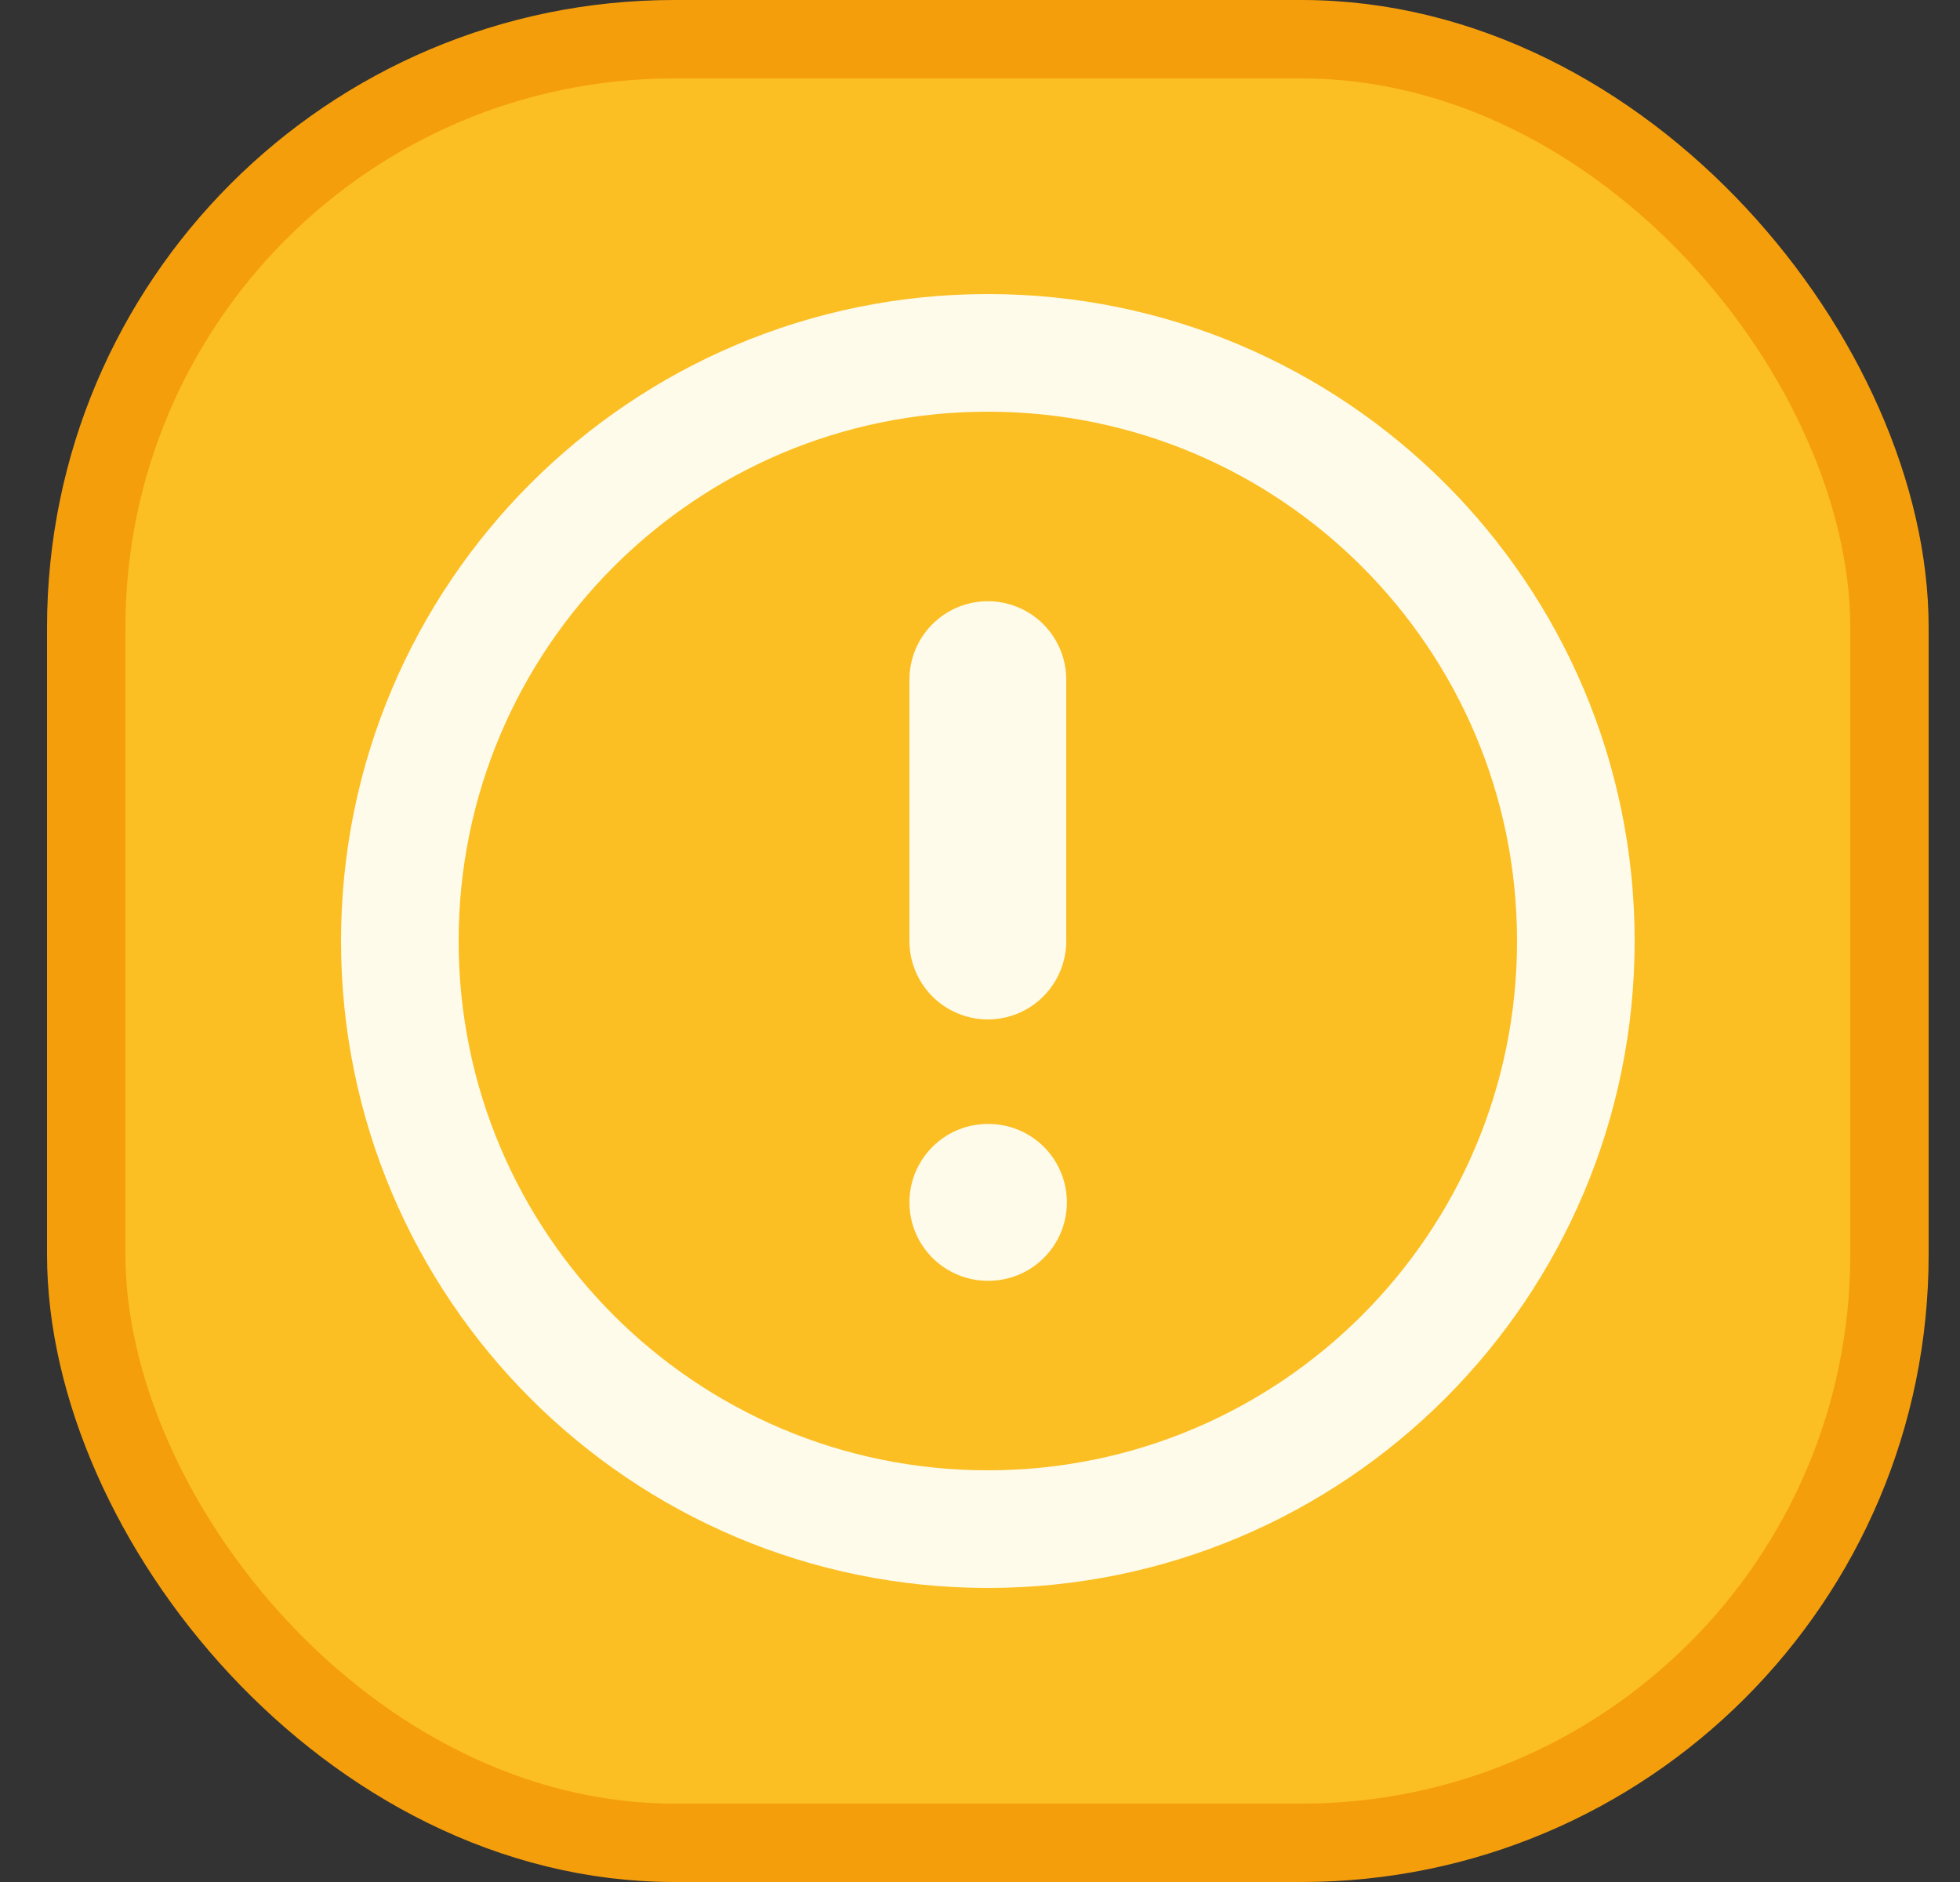
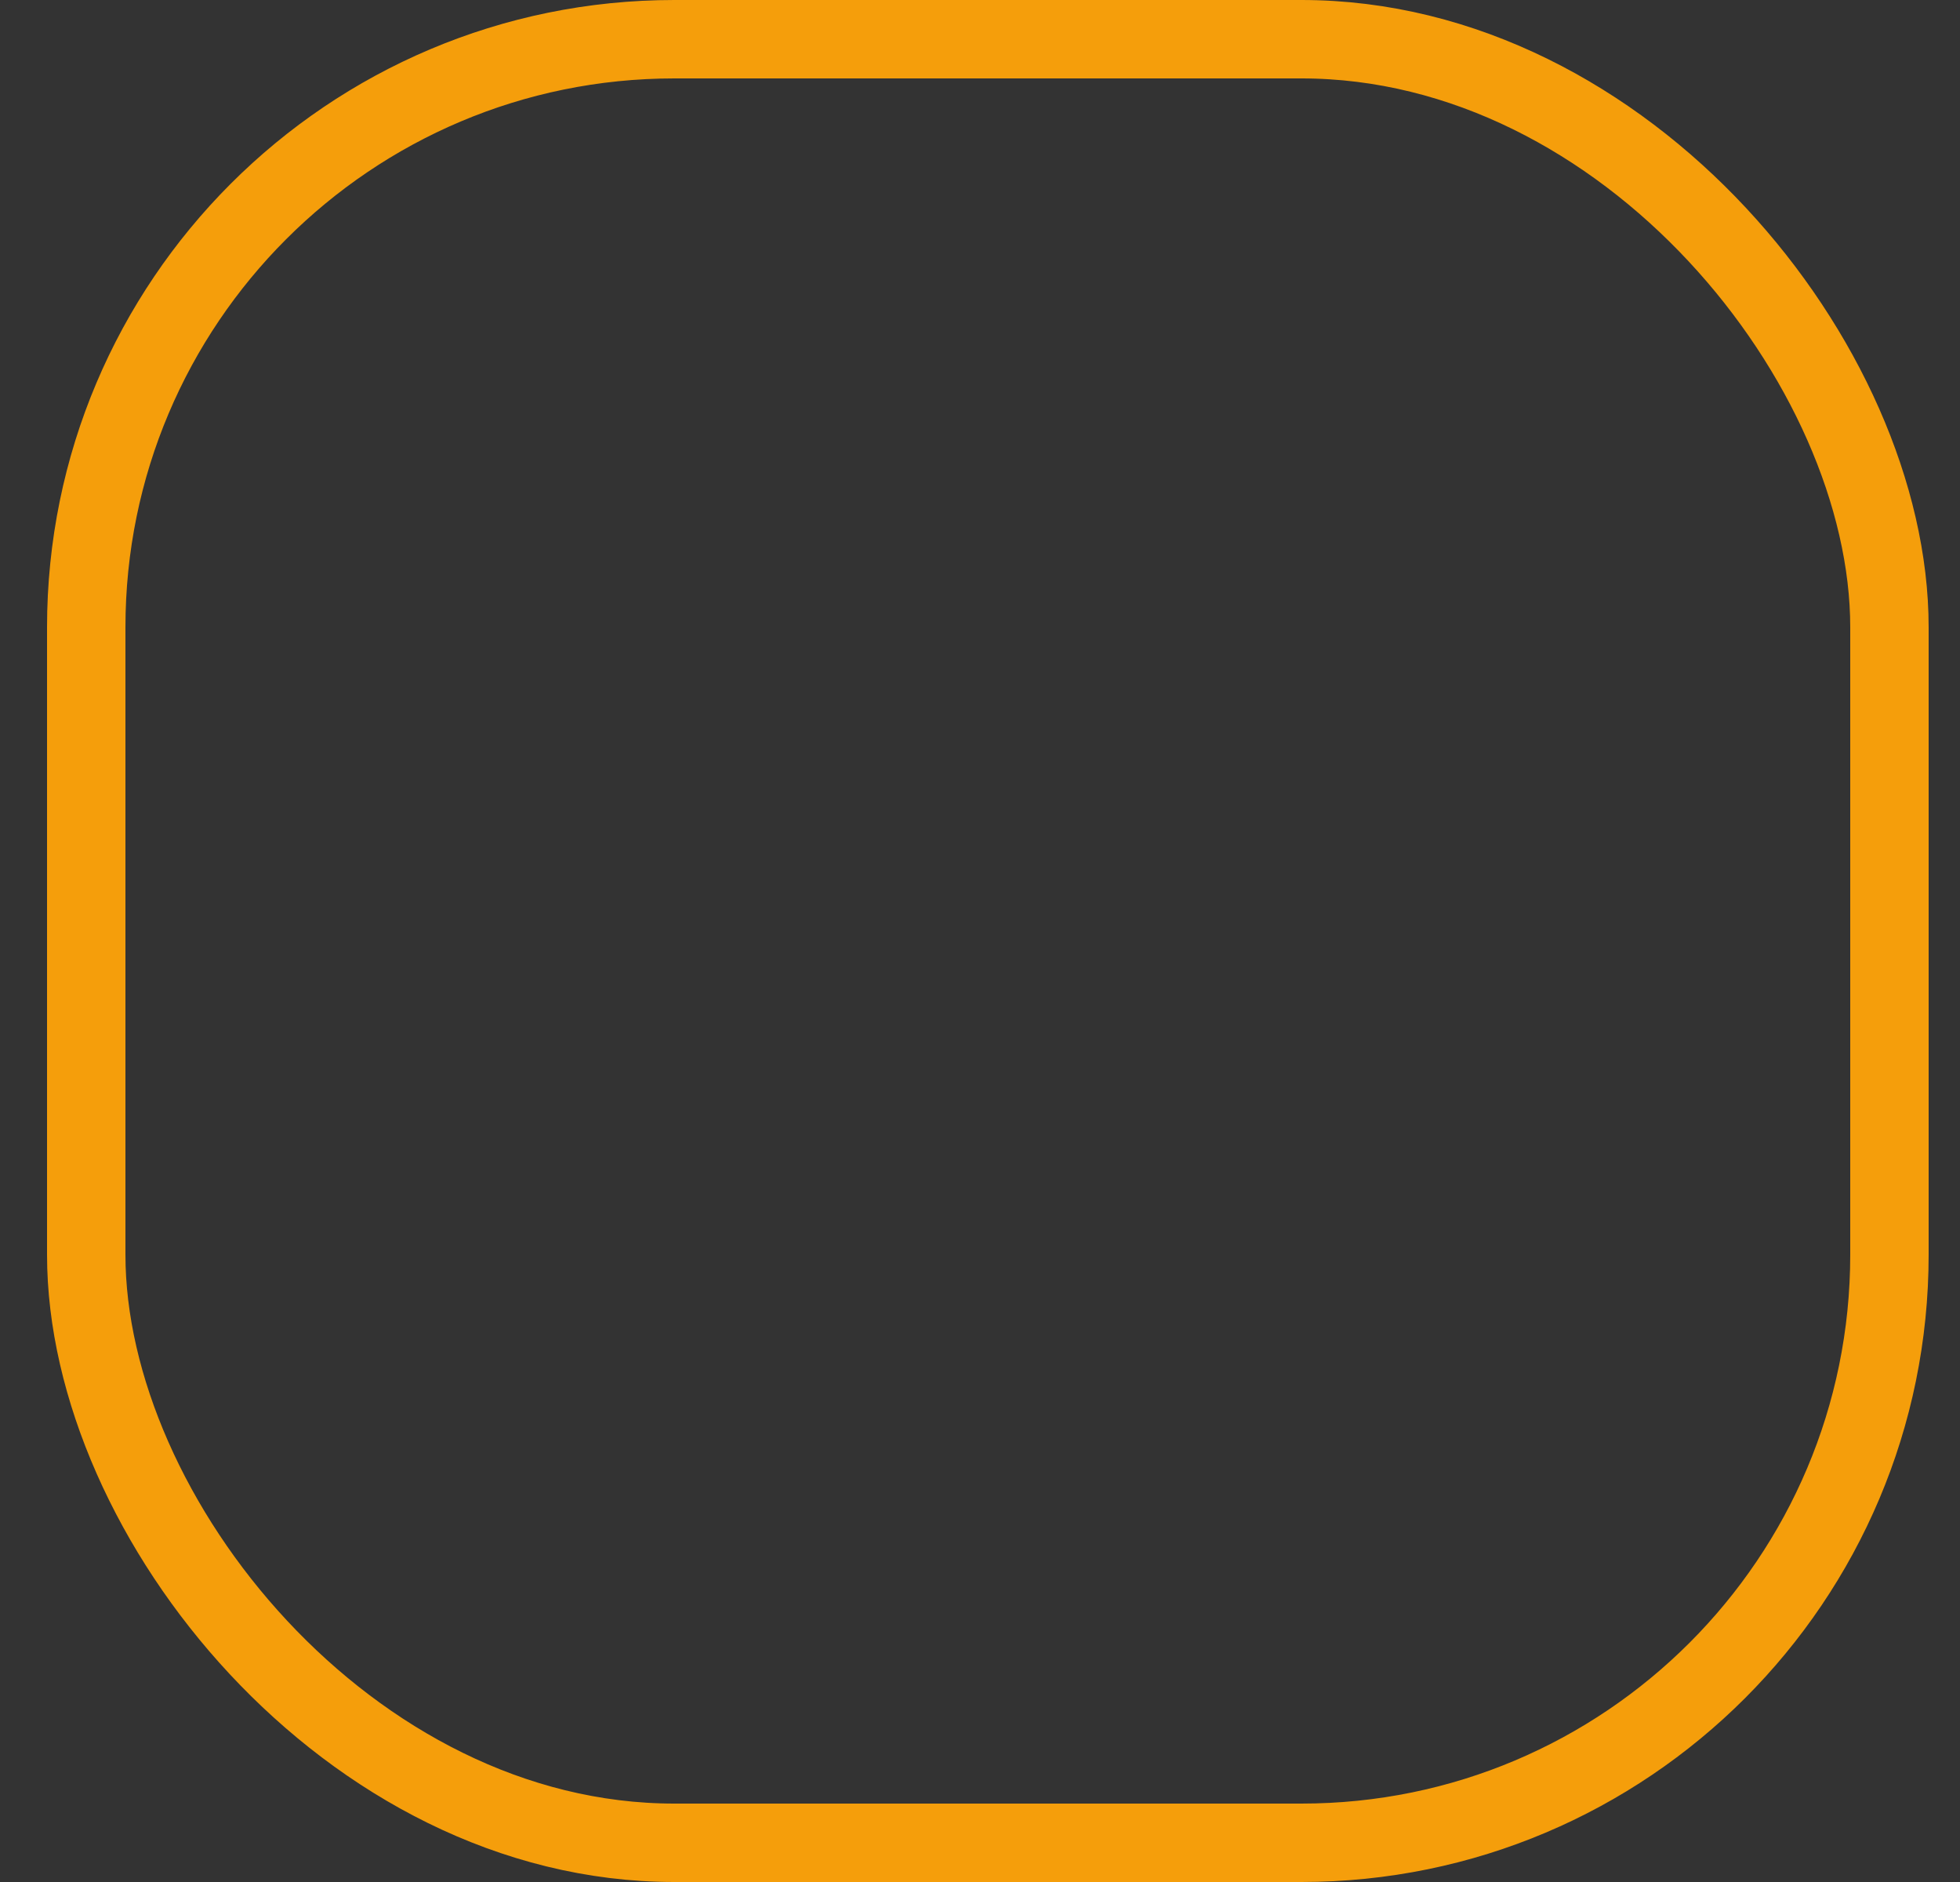
<svg xmlns="http://www.w3.org/2000/svg" width="25" height="24" viewBox="0 0 25 24" fill="none">
  <rect x="0" y="0" width="25" height="24" fill="#333333" stroke="none" />
-   <rect x="1.1" y="0.5" width="23" height="23" rx="7.5" fill="#FBBF24" />
  <rect x="1.1" y="0.5" width="23" height="23" rx="7.5" stroke="#F59E0B" />
  <g clip-path="url(#clip0_6627_23210)">
-     <path d="M12.6 19.5C16.742 19.5 20.1 16.142 20.1 12C20.1 7.858 16.742 4.5 12.6 4.5C8.458 4.5 5.1 7.858 5.1 12C5.1 16.142 8.458 19.5 12.6 19.5Z" stroke="#FFFBEB" stroke-width="1.5" stroke-linecap="round" stroke-linejoin="round" />
    <path d="M12.6 8.667V12" stroke="#FFFBEB" stroke-width="2" stroke-linecap="round" stroke-linejoin="round" />
-     <path d="M12.6 15.333H12.608" stroke="#FFFBEB" stroke-width="2" stroke-linecap="round" stroke-linejoin="round" />
  </g>
  <defs>
    <clipPath id="clip0_6627_23210">
-       <rect width="20" height="20" fill="white" transform="translate(2.6 2)" />
-     </clipPath>
+       </clipPath>
  </defs>
</svg>